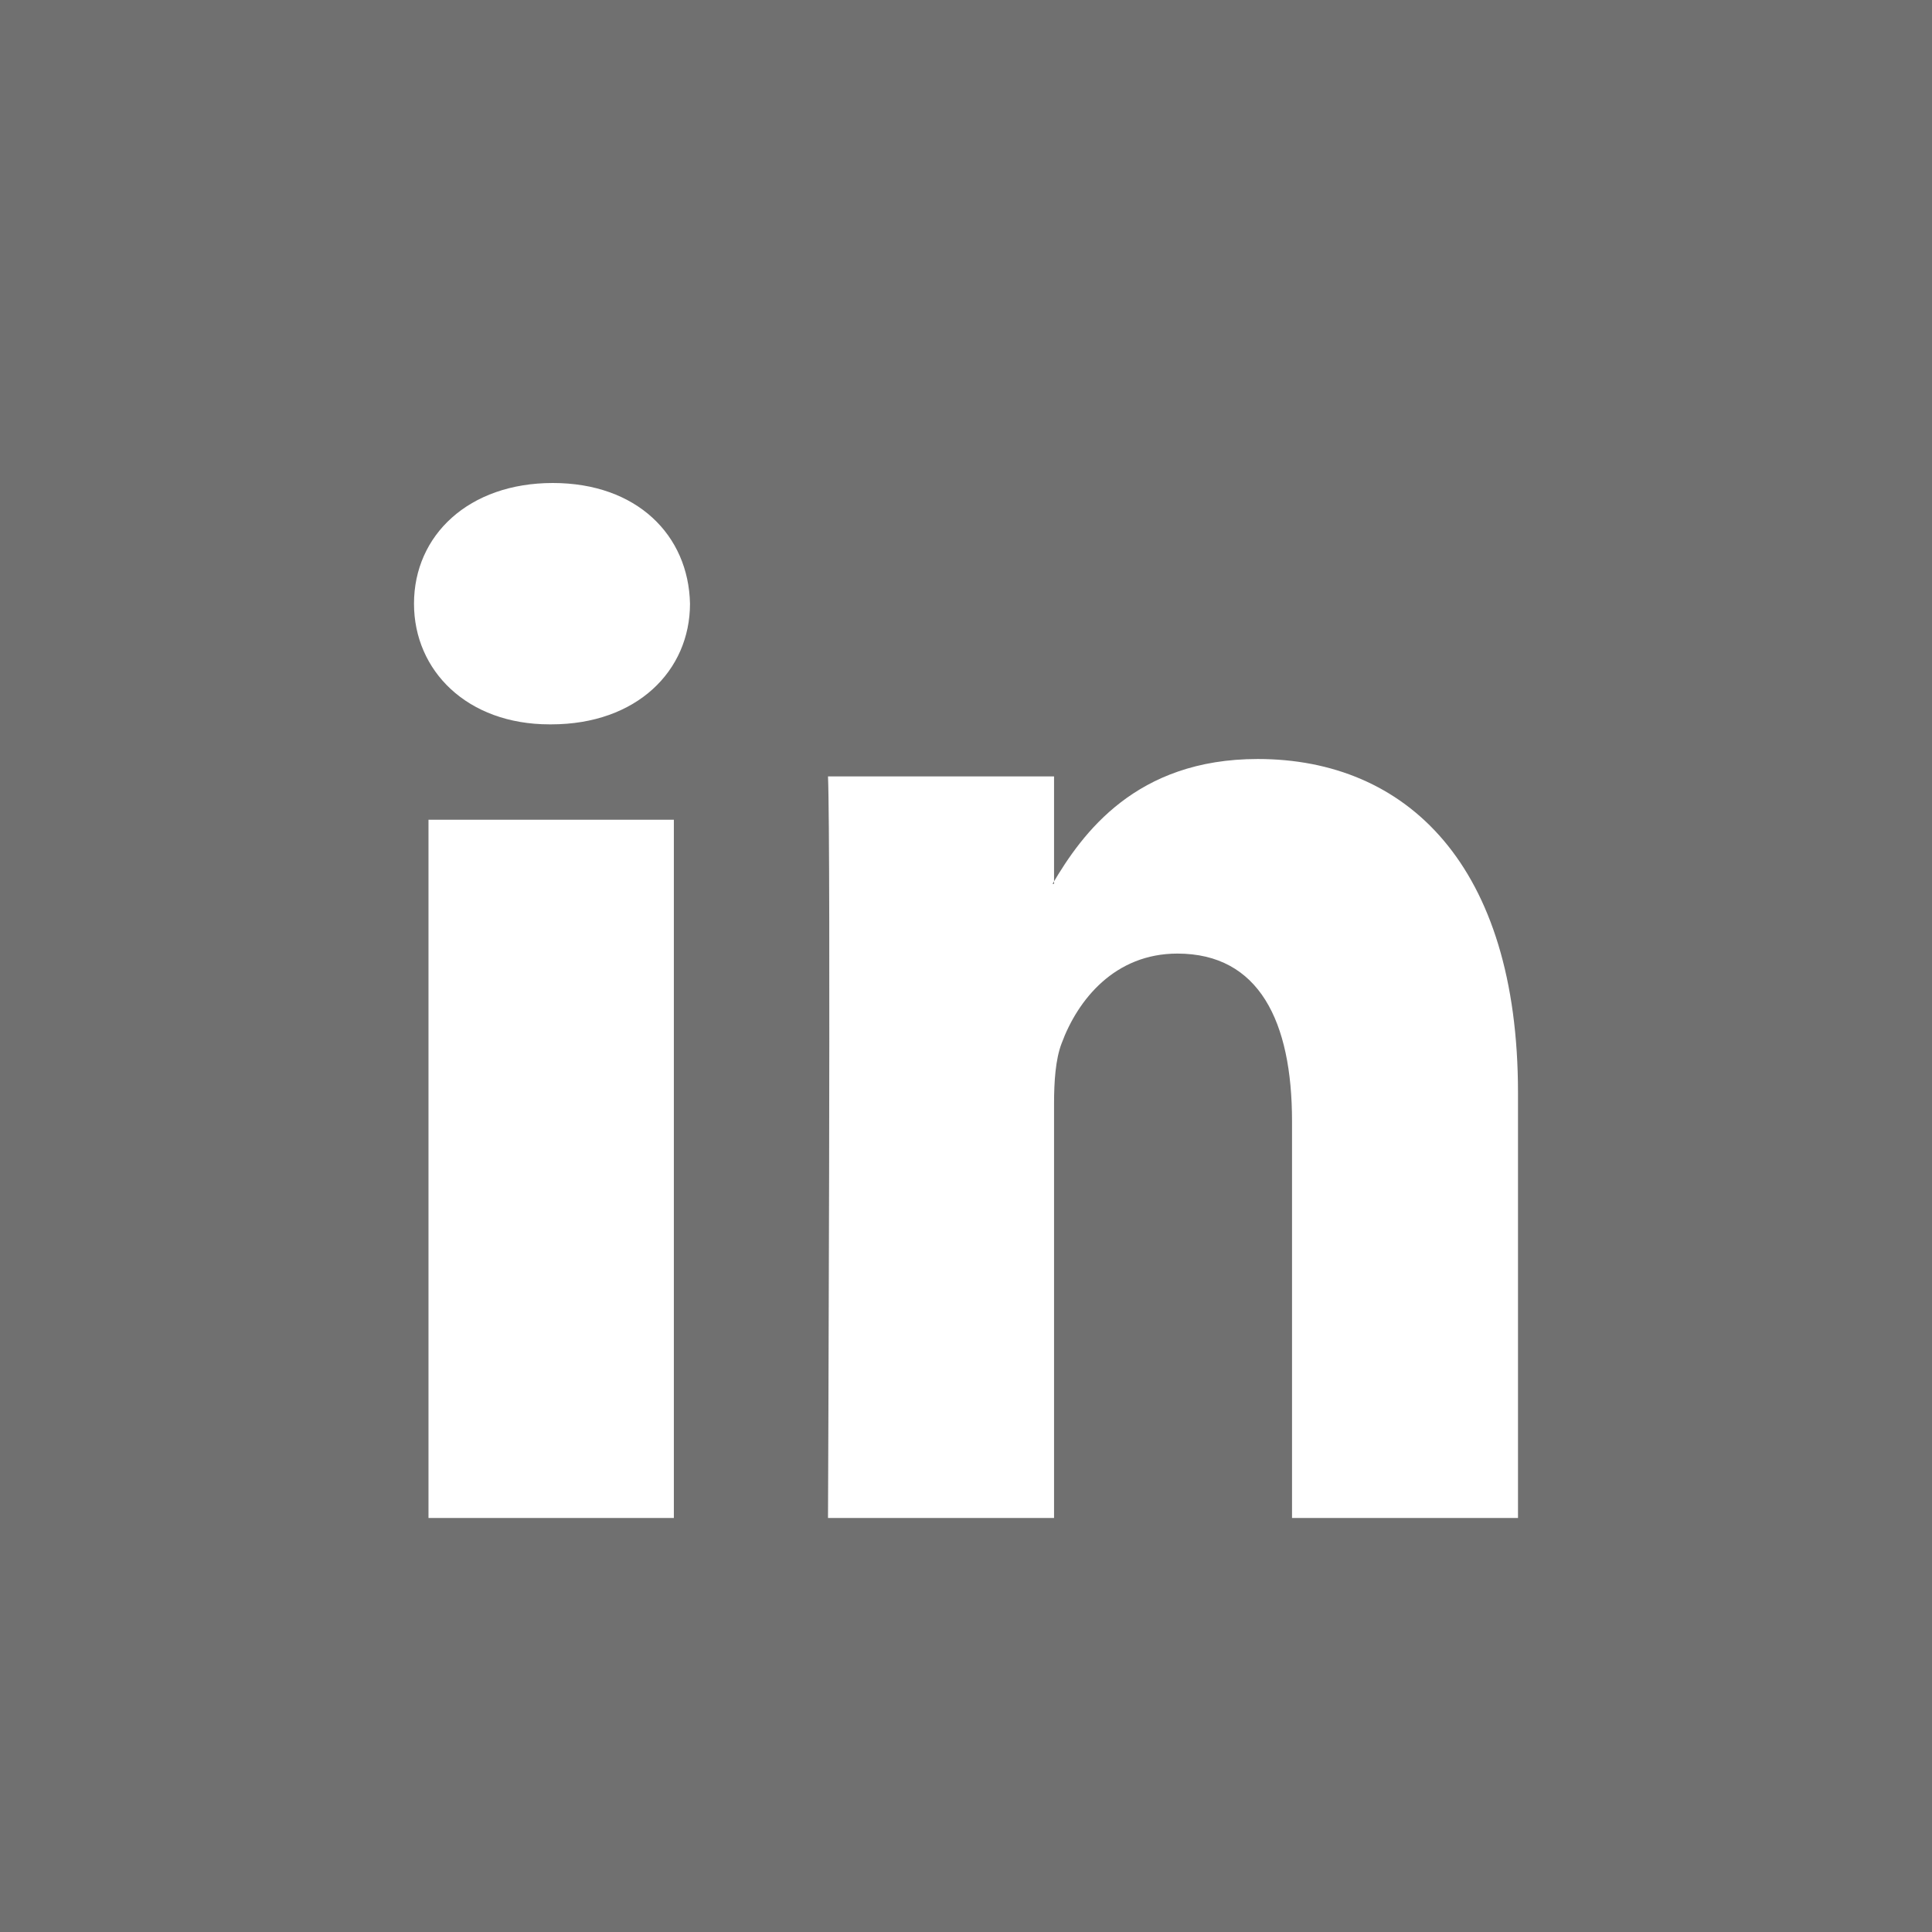
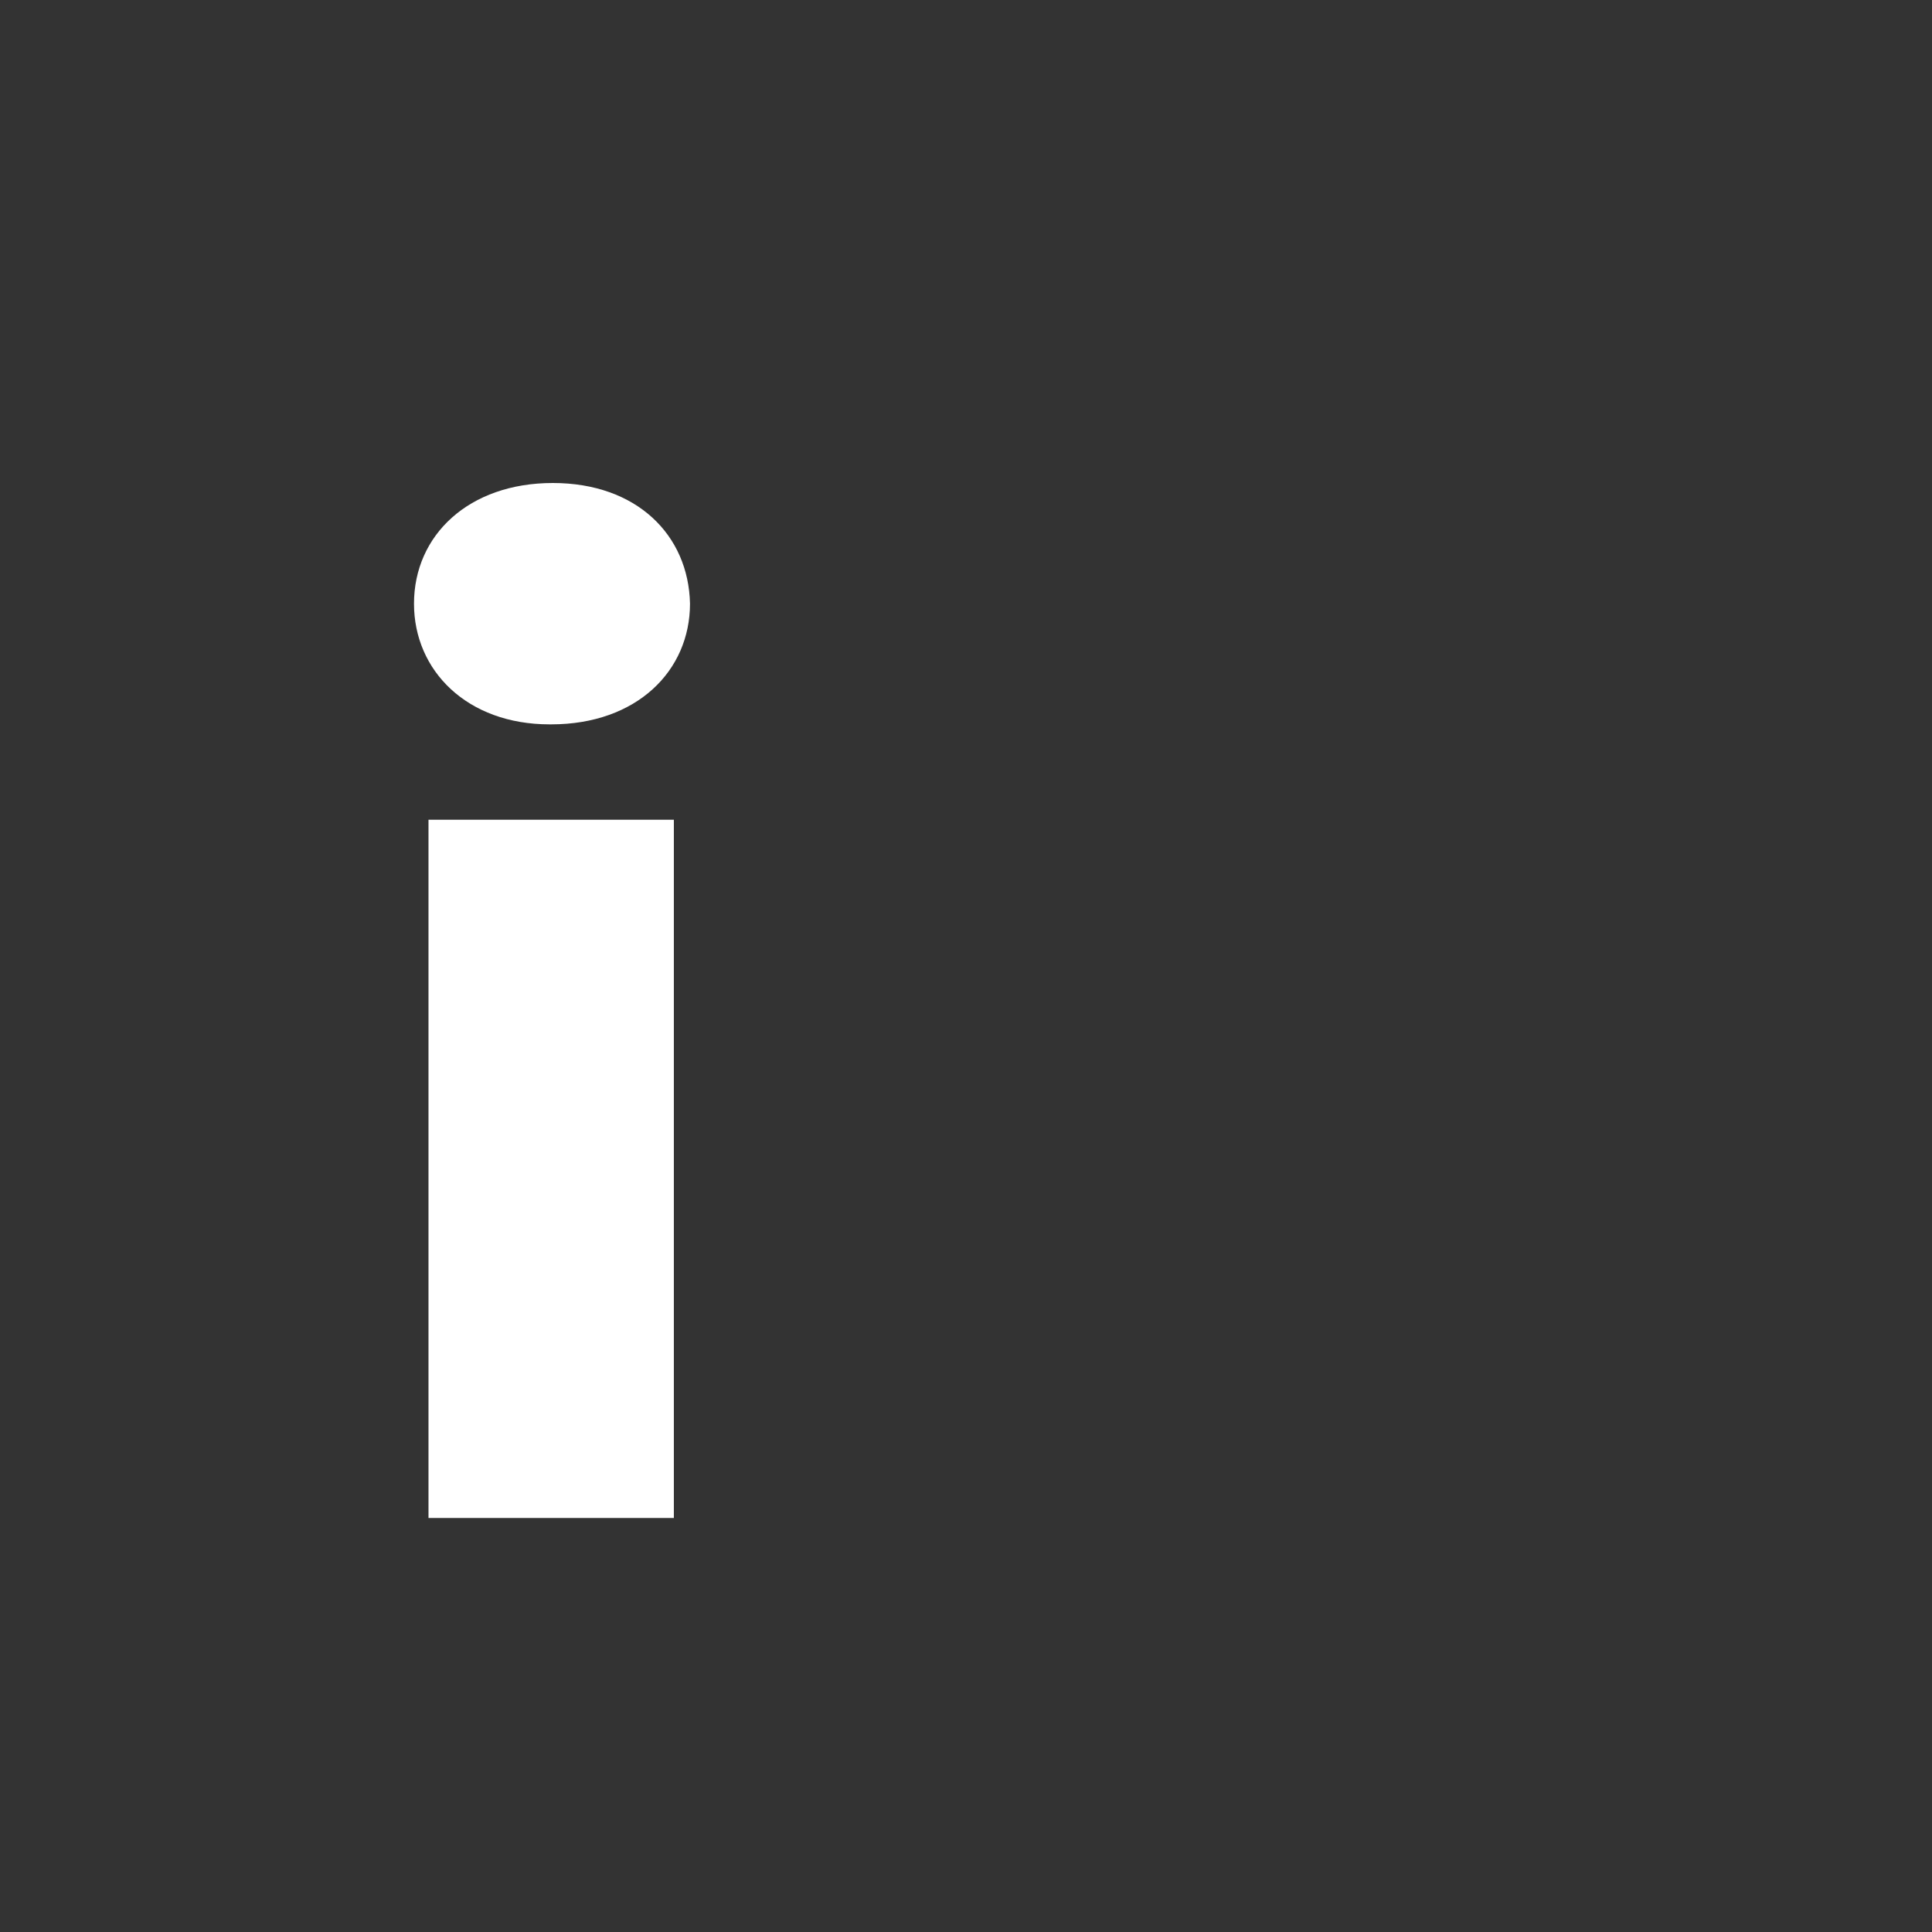
<svg xmlns="http://www.w3.org/2000/svg" width="28px" height="28px" viewBox="0 0 28 28" version="1.1">
  <rect x="0" y="0" width="28" height="28" fill="#333333" stroke="none" />
  <title>linkedin</title>
  <desc>Created with Sketch.</desc>
  <defs />
  <g id="Symbols" stroke="none" stroke-width="1" fill="none" fill-rule="evenodd">
    <g id="Promo-Banner-(Final-Commercial)" transform="translate(-1166, -2)" fill="#FFFFFF">
      <g id="linkedin">
        <g transform="translate(1166, 2)">
-           <rect id="Rectangle" fill-opacity="0.3" x="0" y="0" width="28" height="28" />
          <g transform="translate(6, 7)">
-             <path d="M6,15 L9.276,15 L9.276,8.998 C9.276,8.676 9.297,8.356 9.384,8.126 C9.62,7.484 10.159,6.82 11.064,6.82 C12.249,6.82 12.725,7.805 12.725,9.25 L12.725,15 L16,15 L16,8.837 C16,5.535 14.383,4 12.228,4 C10.461,4 9.686,5.077 9.254,5.81 L9.276,5.81 L9.276,4.252 L6,4.252 C6.043,5.259 6,15 6,15" id="Fill-4" />
            <path d="M1.988,3.498 C3.23,3.498 4,2.721 4,1.749 C3.979,0.756 3.23,0 2.012,0 C0.794,0 0,0.756 0,1.749 C0,2.721 0.771,3.498 1.965,3.498 L1.988,3.498 Z M0.21,15 L3.766,15 L3.766,4.88 L0.21,4.88 L0.21,15 Z" id="Fill-1" />
          </g>
        </g>
      </g>
    </g>
  </g>
</svg>